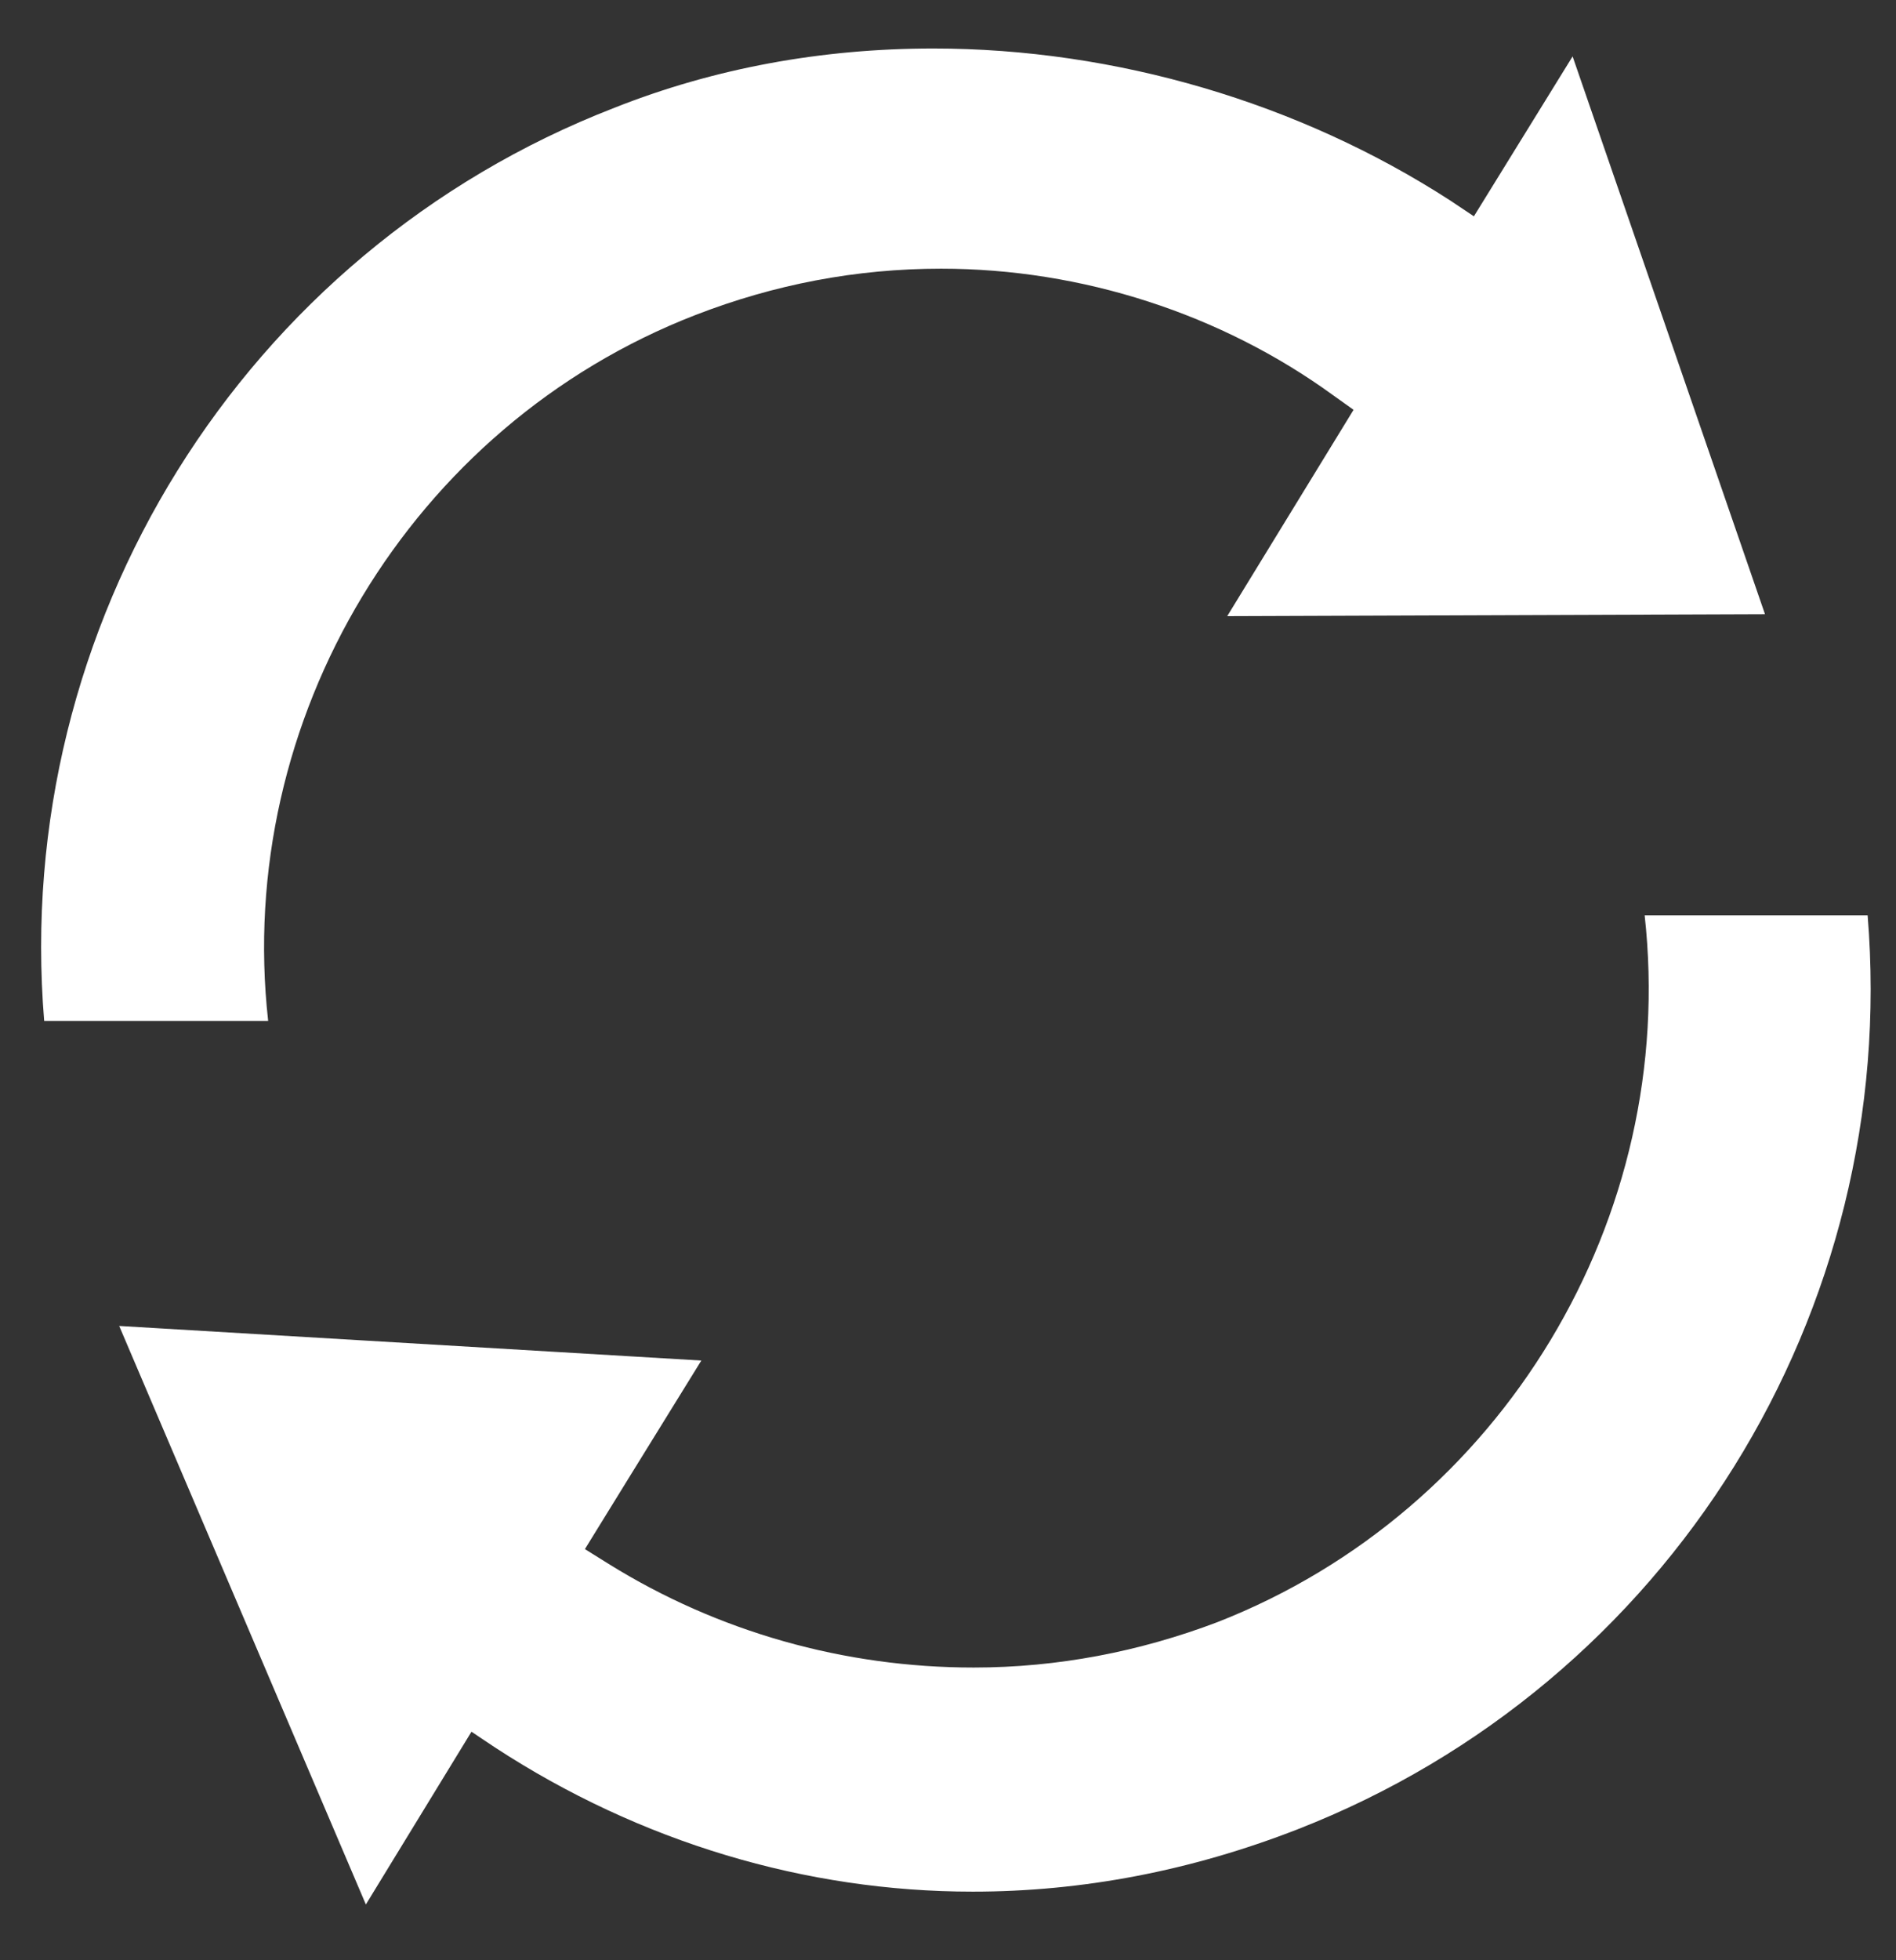
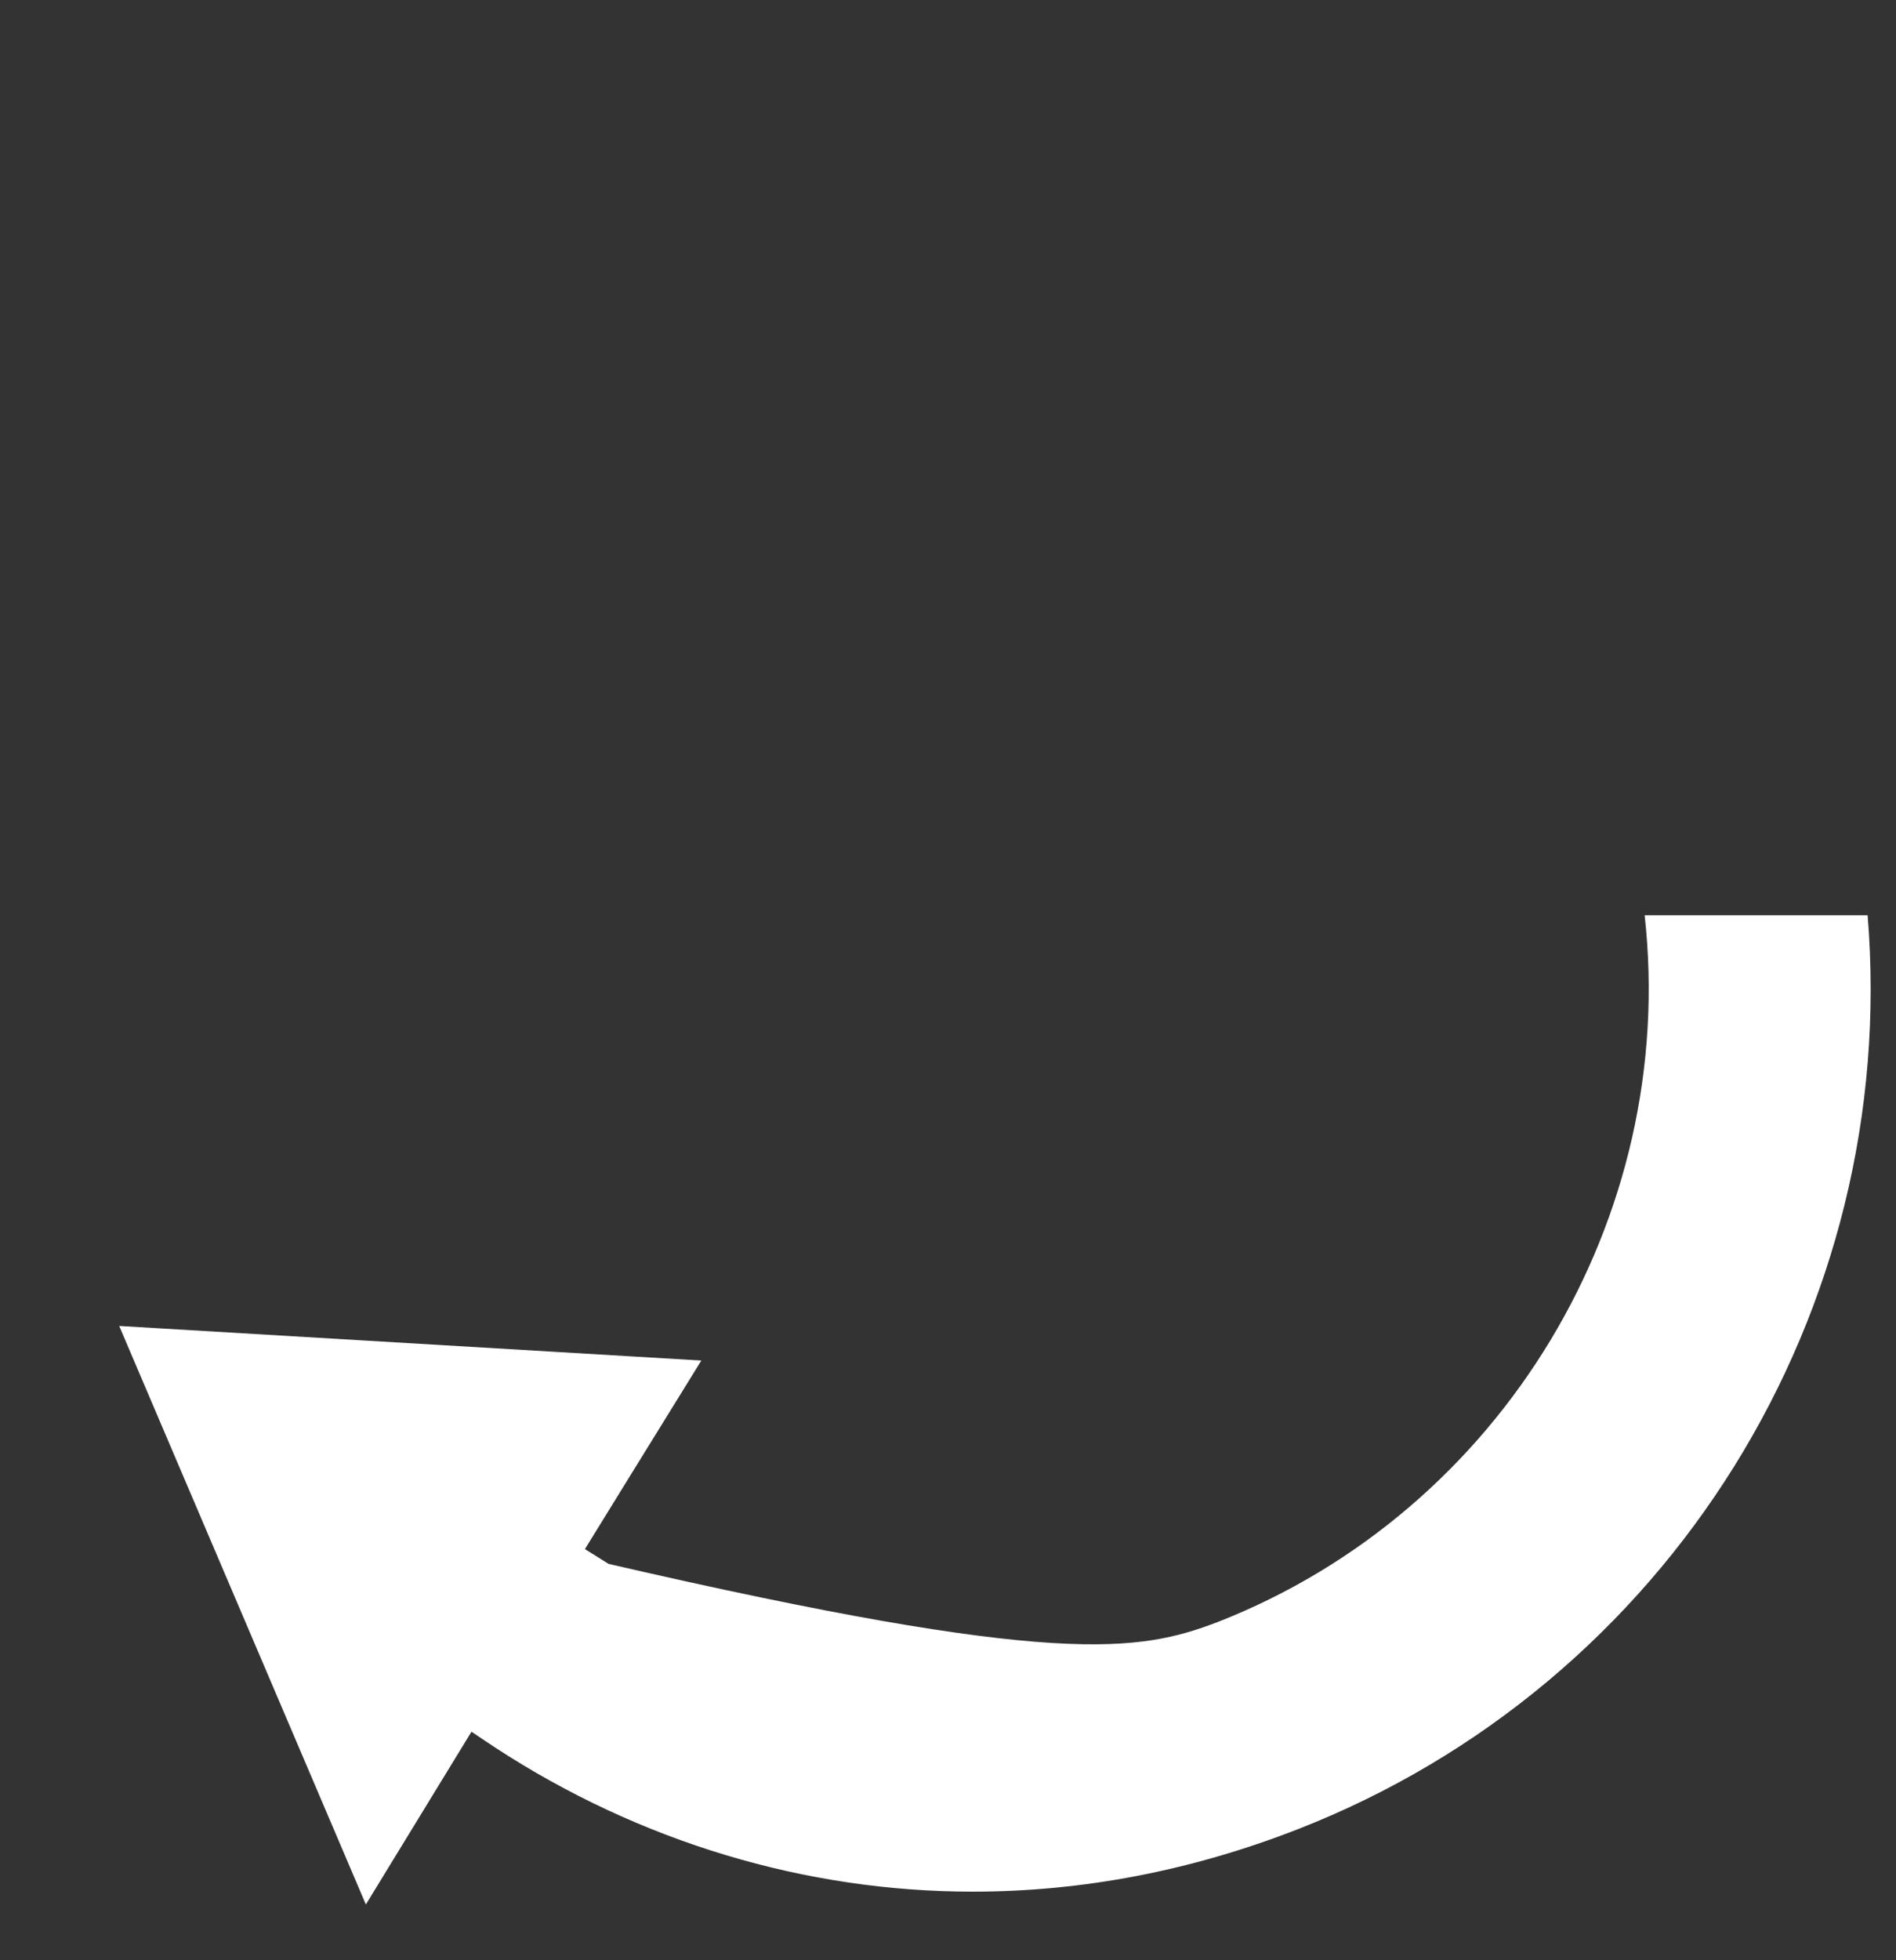
<svg xmlns="http://www.w3.org/2000/svg" width="30" height="31" viewBox="0 0 30 31" fill="none">
  <rect x="0" y="0" width="30" height="31" fill="#333333" stroke="none" />
  <g clip-path="url(#clip0_291_300)">
-     <path d="M0.699 16.145C0.184 9.9 3.837 3.983 9.723 1.704C11.3 1.079 13.002 0.767 14.766 0.767C17.654 0.767 20.558 1.626 22.947 3.171L23.321 3.421L24.883 0.892L27.927 9.713L19.418 9.744L21.417 6.481L21.089 6.247C19.325 4.967 17.123 4.249 14.891 4.249C13.548 4.249 12.252 4.498 11.003 4.982C6.491 6.731 3.712 11.383 4.243 16.145H0.699Z" fill="white" />
-     <path d="M1.886 20.969L11.097 21.516C10.613 22.296 9.255 24.498 9.255 24.498L9.63 24.732C11.363 25.809 13.361 26.371 15.406 26.371C16.733 26.371 18.029 26.121 19.263 25.653C23.774 23.889 26.553 19.252 26.023 14.475H29.551C30.066 20.735 26.413 26.637 20.527 28.931C18.841 29.587 17.124 29.915 15.391 29.915C12.752 29.915 10.13 29.134 7.834 27.636L7.46 27.386L5.789 30.118L1.886 20.969Z" fill="white" />
+     <path d="M1.886 20.969L11.097 21.516C10.613 22.296 9.255 24.498 9.255 24.498L9.63 24.732C16.733 26.371 18.029 26.121 19.263 25.653C23.774 23.889 26.553 19.252 26.023 14.475H29.551C30.066 20.735 26.413 26.637 20.527 28.931C18.841 29.587 17.124 29.915 15.391 29.915C12.752 29.915 10.13 29.134 7.834 27.636L7.46 27.386L5.789 30.118L1.886 20.969Z" fill="white" />
  </g>
  <defs>
    <clipPath id="clip0_291_300">
      <rect width="28.961" height="29.351" fill="white" transform="translate(0.653 0.767)" />
    </clipPath>
  </defs>
</svg>